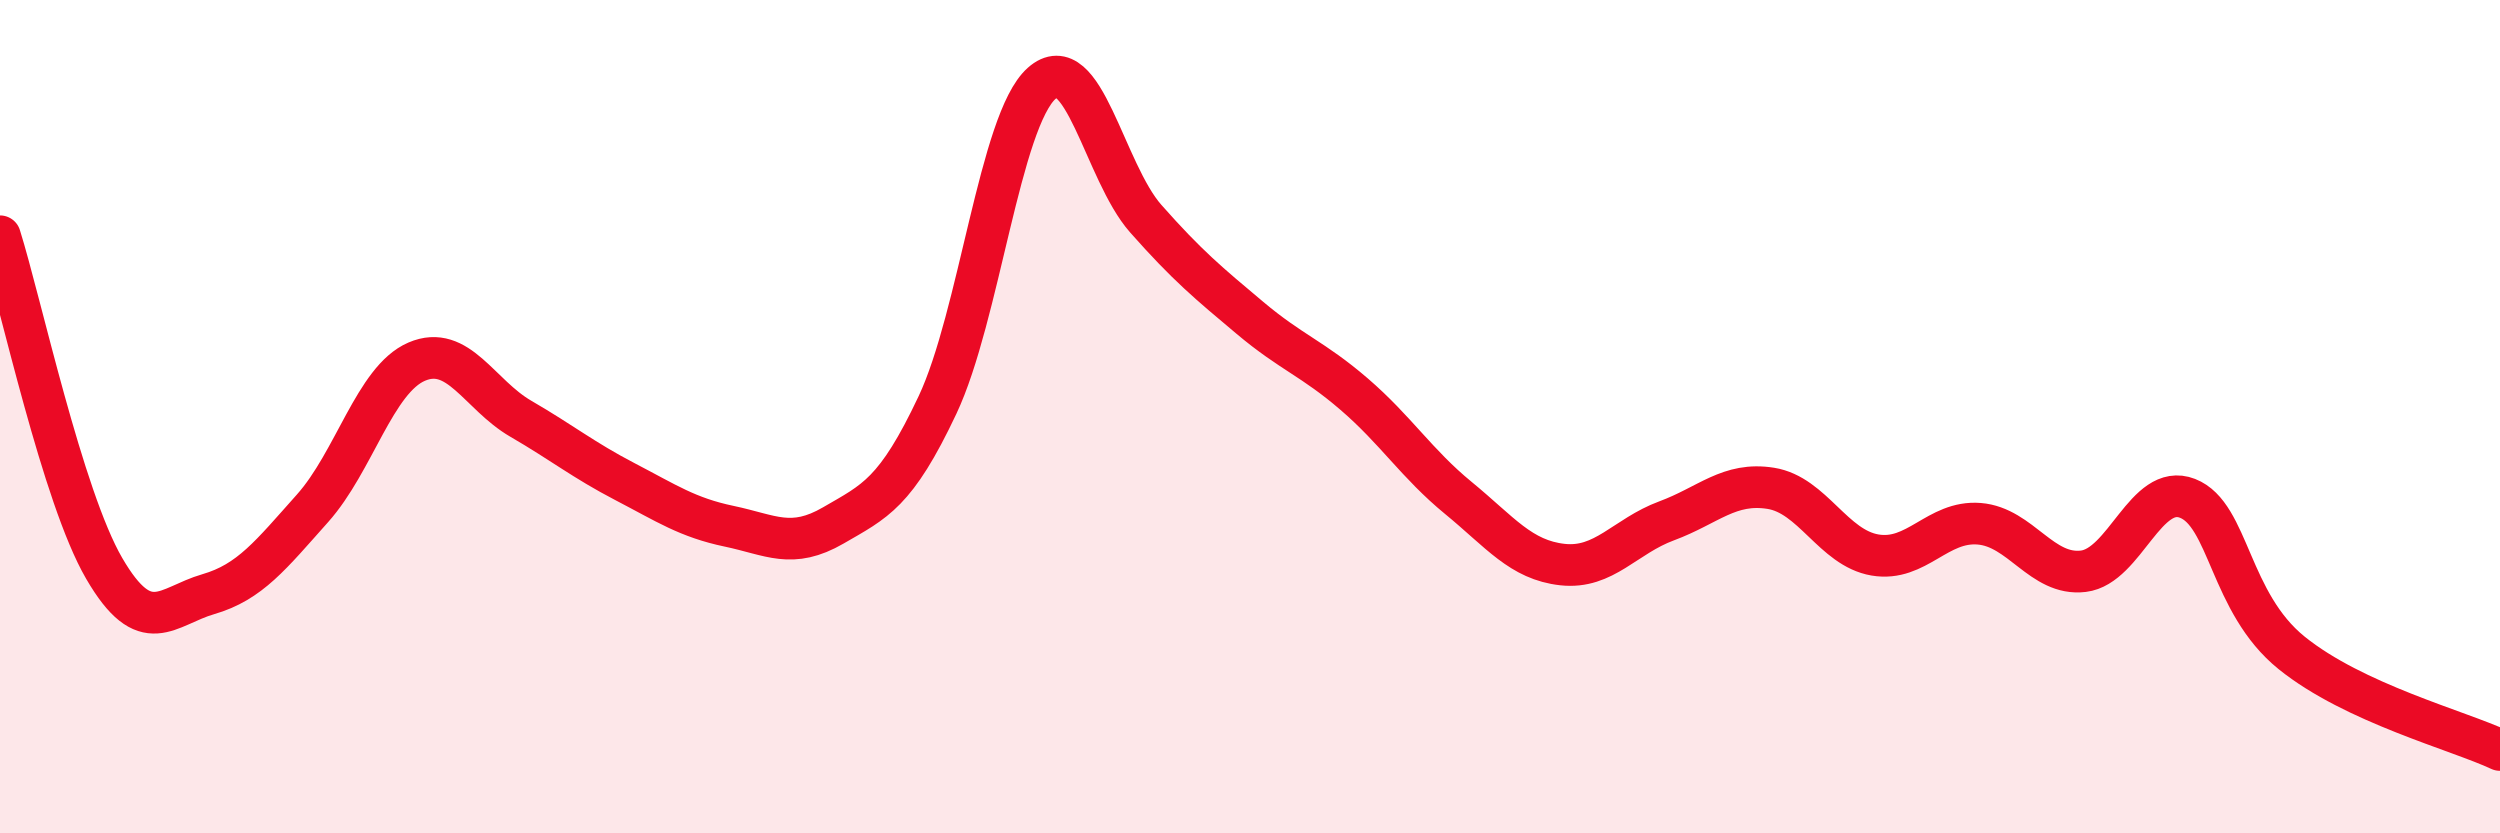
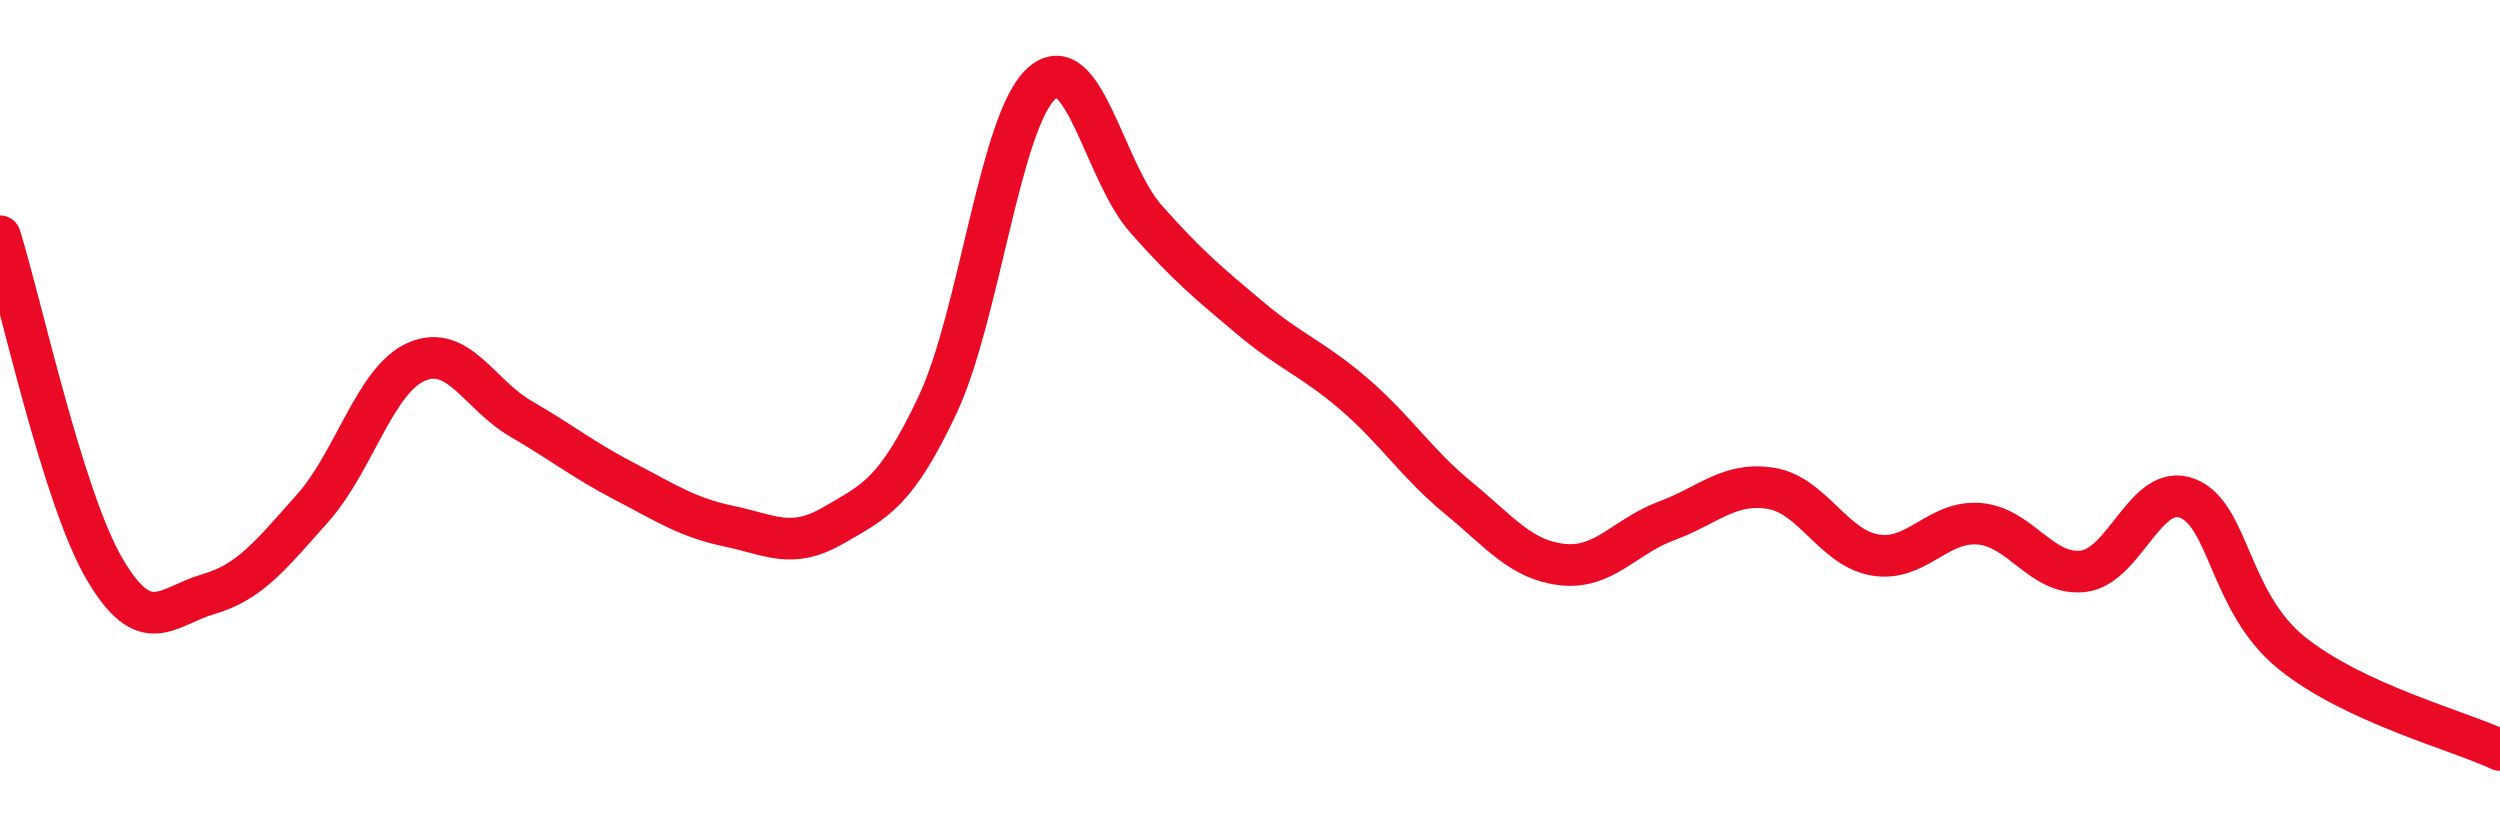
<svg xmlns="http://www.w3.org/2000/svg" width="60" height="20" viewBox="0 0 60 20">
-   <path d="M 0,5.67 C 0.5,7.26 1.5,11.92 2.5,13.64 C 3.5,15.36 4,14.55 5,14.26 C 6,13.97 6.5,13.32 7.5,12.2 C 8.5,11.08 9,9.11 10,8.68 C 11,8.25 11.5,9.47 12.5,10.05 C 13.5,10.63 14,11.04 15,11.56 C 16,12.08 16.5,12.42 17.5,12.63 C 18.5,12.84 19,13.19 20,12.61 C 21,12.03 21.5,11.84 22.5,9.72 C 23.5,7.6 24,2.89 25,2 C 26,1.11 26.5,4.12 27.5,5.25 C 28.5,6.38 29,6.79 30,7.63 C 31,8.47 31.5,8.6 32.5,9.46 C 33.5,10.32 34,11.13 35,11.95 C 36,12.77 36.5,13.44 37.5,13.55 C 38.5,13.66 39,12.87 40,12.5 C 41,12.13 41.5,11.56 42.5,11.72 C 43.5,11.88 44,13.15 45,13.32 C 46,13.49 46.5,12.49 47.5,12.57 C 48.5,12.65 49,13.83 50,13.71 C 51,13.59 51.5,11.57 52.5,11.96 C 53.5,12.35 53.5,14.46 55,15.67 C 56.5,16.88 59,17.53 60,18L60 20L0 20Z" fill="#EB0A25" opacity="0.1" stroke-linecap="round" stroke-linejoin="round" />
  <path d="M 0,5.67 C 0.5,7.26 1.5,11.92 2.5,13.64 C 3.5,15.36 4,14.55 5,14.26 C 6,13.97 6.5,13.32 7.5,12.2 C 8.5,11.08 9,9.11 10,8.68 C 11,8.25 11.5,9.47 12.5,10.05 C 13.5,10.63 14,11.04 15,11.56 C 16,12.08 16.5,12.42 17.5,12.63 C 18.5,12.84 19,13.19 20,12.61 C 21,12.03 21.5,11.84 22.5,9.72 C 23.5,7.6 24,2.89 25,2 C 26,1.11 26.5,4.12 27.5,5.25 C 28.5,6.38 29,6.79 30,7.63 C 31,8.47 31.5,8.6 32.5,9.46 C 33.5,10.32 34,11.13 35,11.95 C 36,12.77 36.5,13.44 37.5,13.55 C 38.5,13.66 39,12.87 40,12.5 C 41,12.13 41.5,11.56 42.5,11.72 C 43.5,11.88 44,13.15 45,13.32 C 46,13.49 46.5,12.49 47.5,12.57 C 48.5,12.65 49,13.83 50,13.71 C 51,13.59 51.5,11.57 52.5,11.96 C 53.5,12.35 53.5,14.46 55,15.67 C 56.5,16.88 59,17.53 60,18" stroke="#EB0A25" stroke-width="1" fill="none" stroke-linecap="round" stroke-linejoin="round" />
</svg>